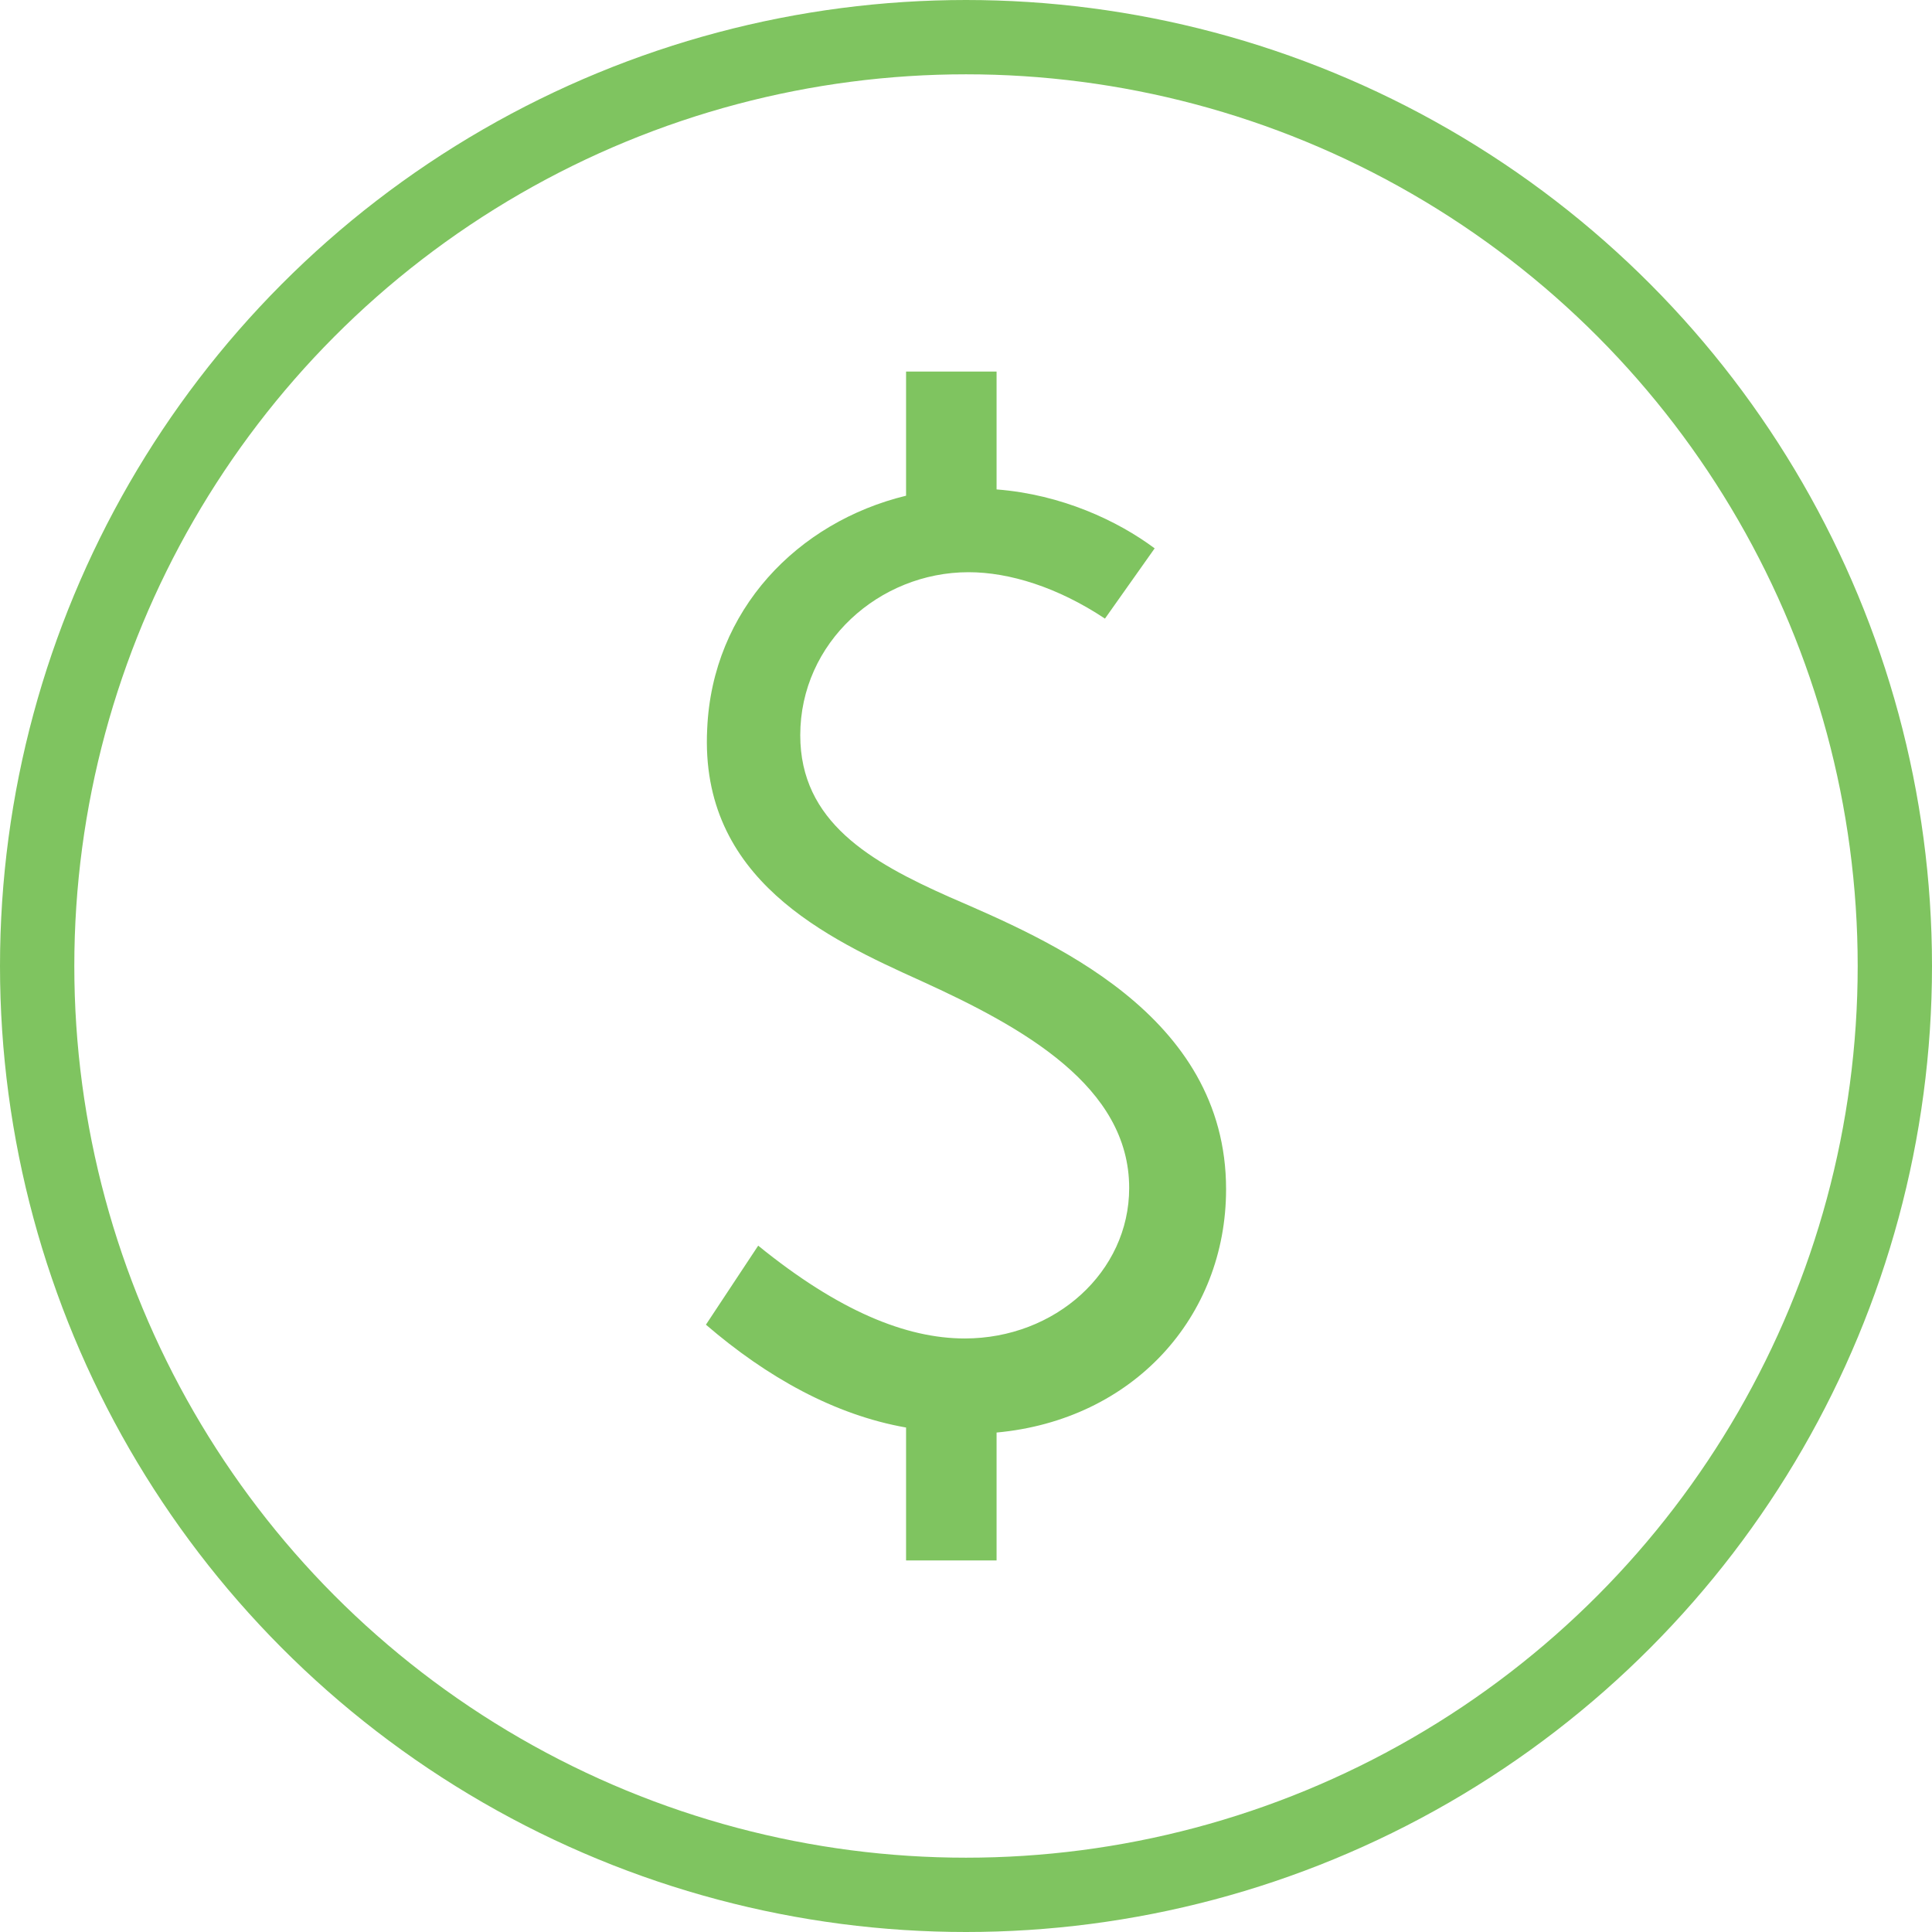
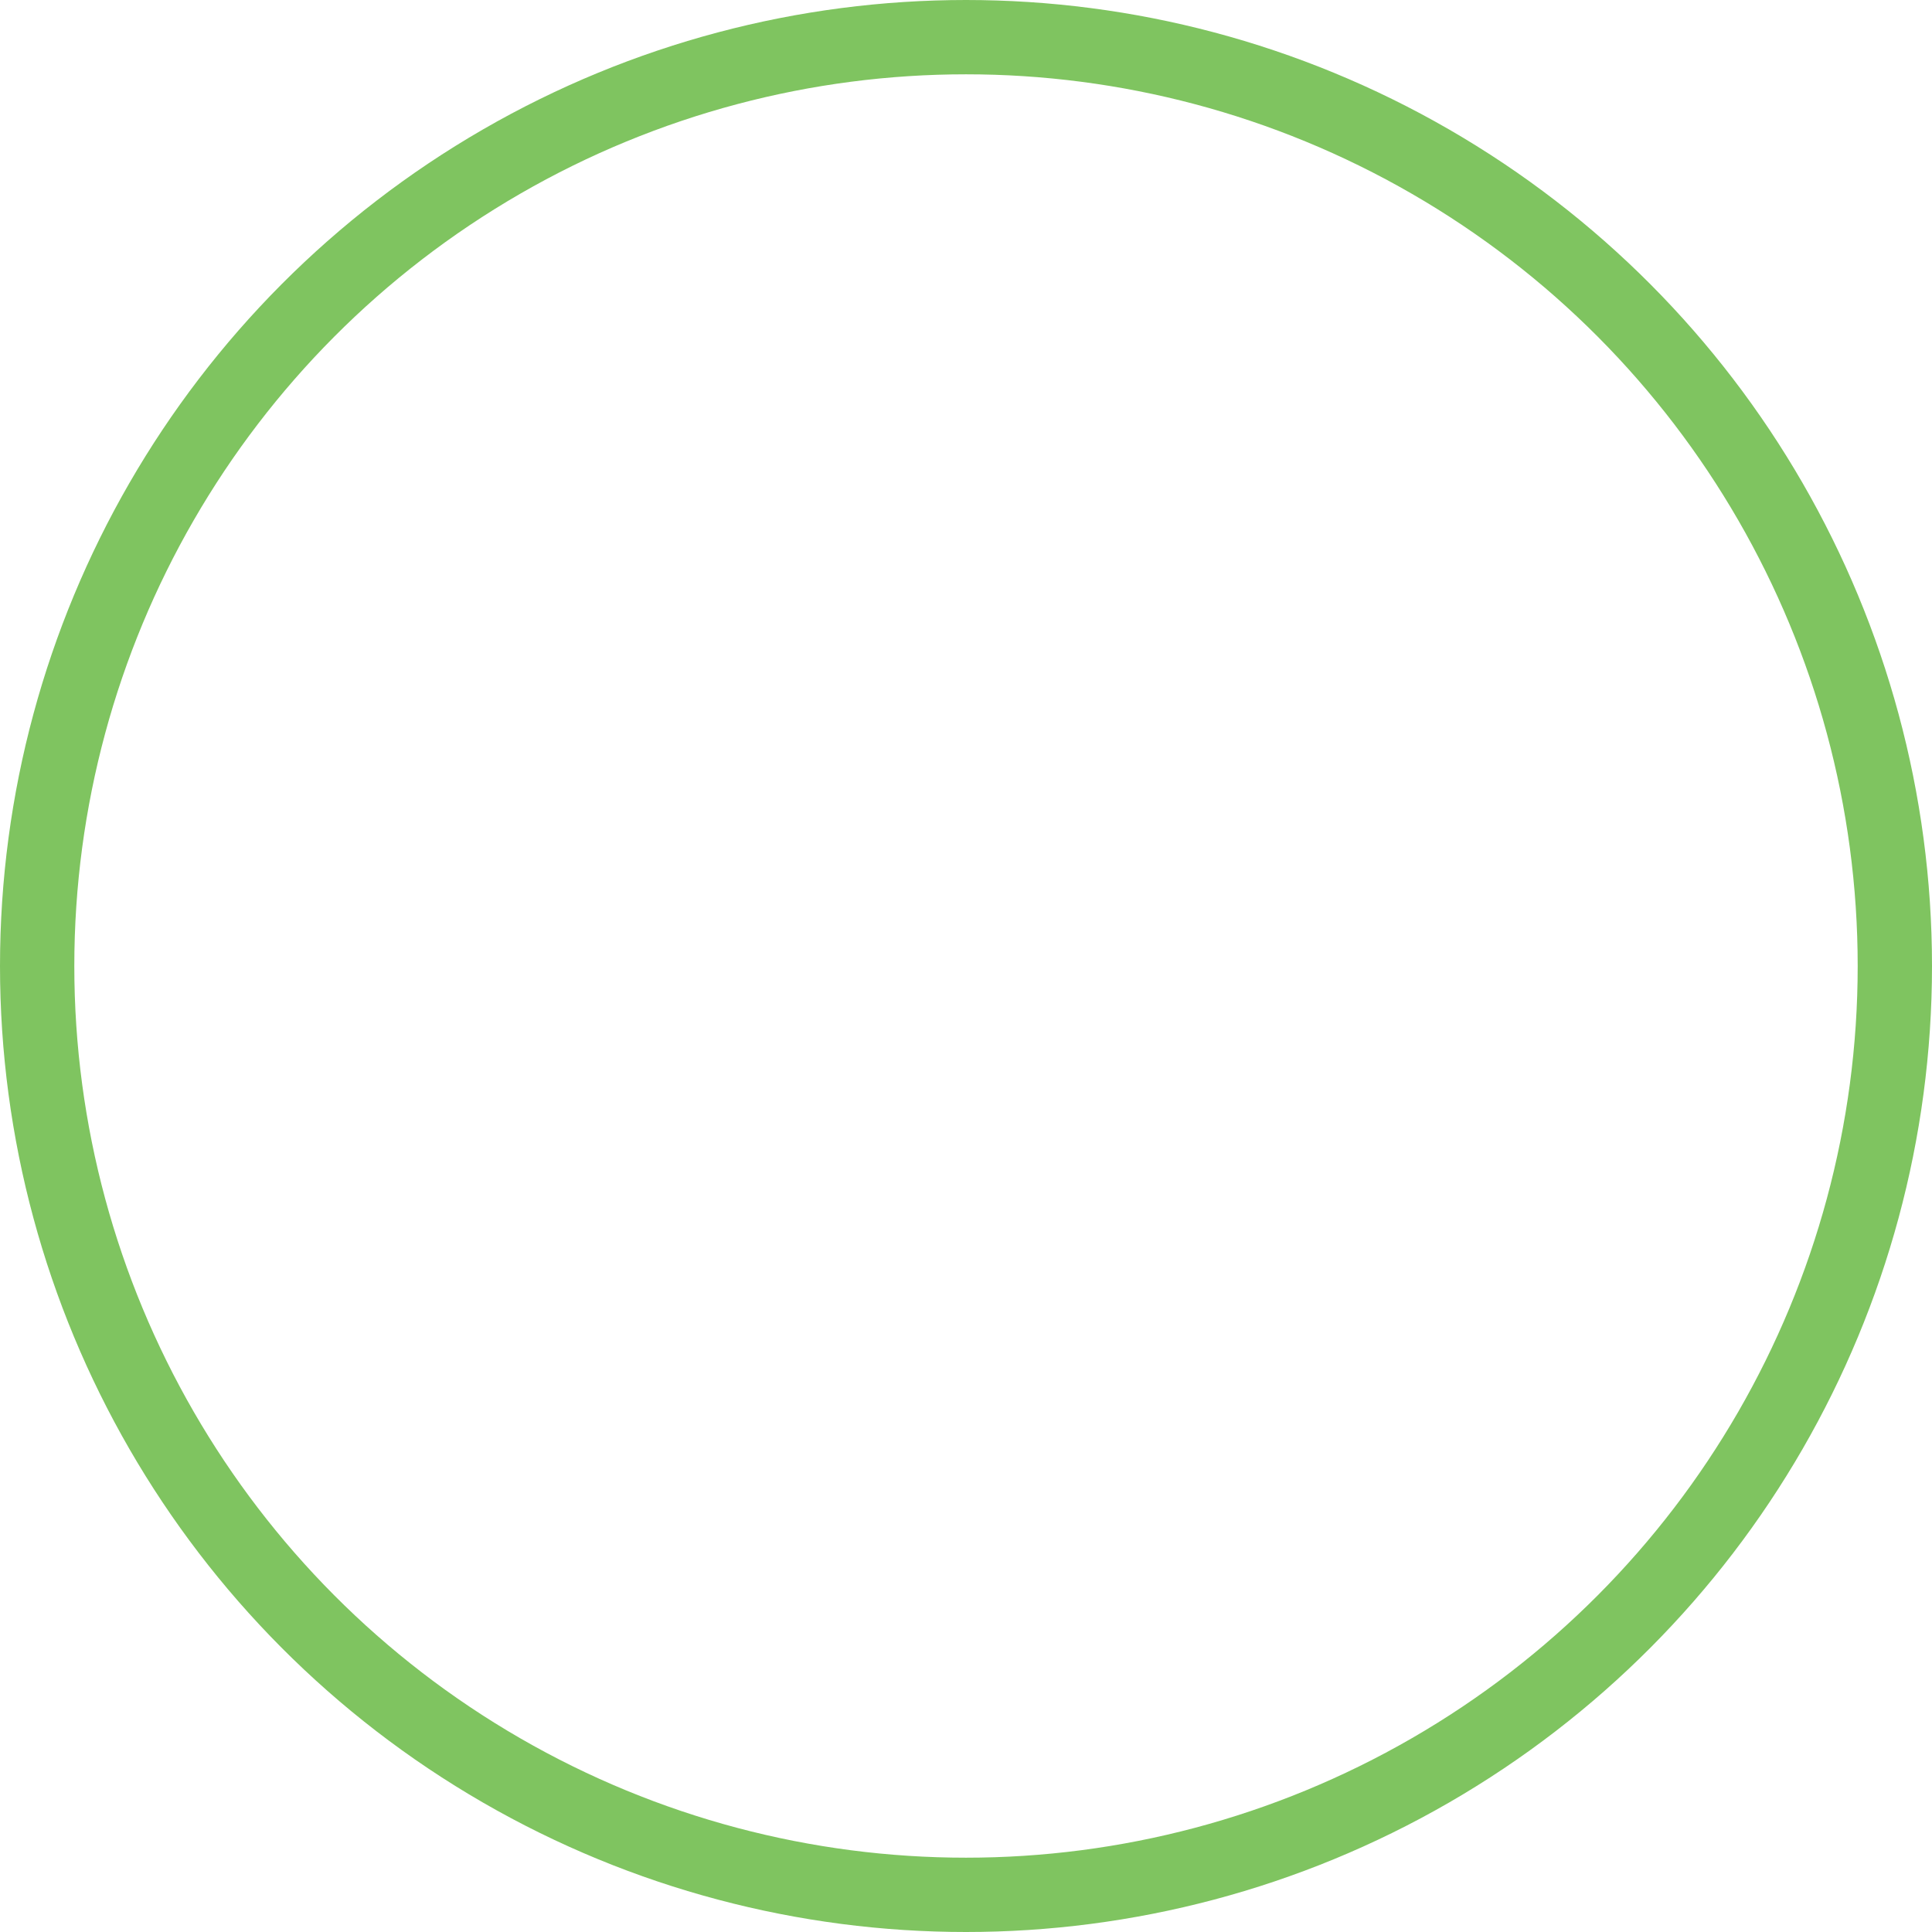
<svg xmlns="http://www.w3.org/2000/svg" width="52" height="52" viewBox="0 0 52 52" fill="none">
  <circle cx="26" cy="26" r="25" stroke="#7FC460" stroke-width="2" />
-   <path d="M33 32.008C33 35.452 30.495 38.219 26.823 38.557V42H24.387V38.422C22.466 38.084 20.647 37.072 19 35.654L20.407 33.527C22.569 35.283 24.387 36.025 25.966 36.025C28.402 36.025 30.392 34.236 30.392 31.975C30.392 29.241 27.544 27.654 24.799 26.405C22.26 25.257 18.828 23.671 19.034 19.62C19.172 16.413 21.471 14.051 24.387 13.342V10H26.823V13.173C28.573 13.308 30.083 14.017 31.078 14.759L29.74 16.65C28.471 15.806 27.167 15.401 26.069 15.401C23.667 15.401 21.539 17.291 21.539 19.789C21.539 22.118 23.427 23.198 25.554 24.143C28.196 25.291 33 27.283 33 32.008Z" fill="#7FC460" />
</svg>